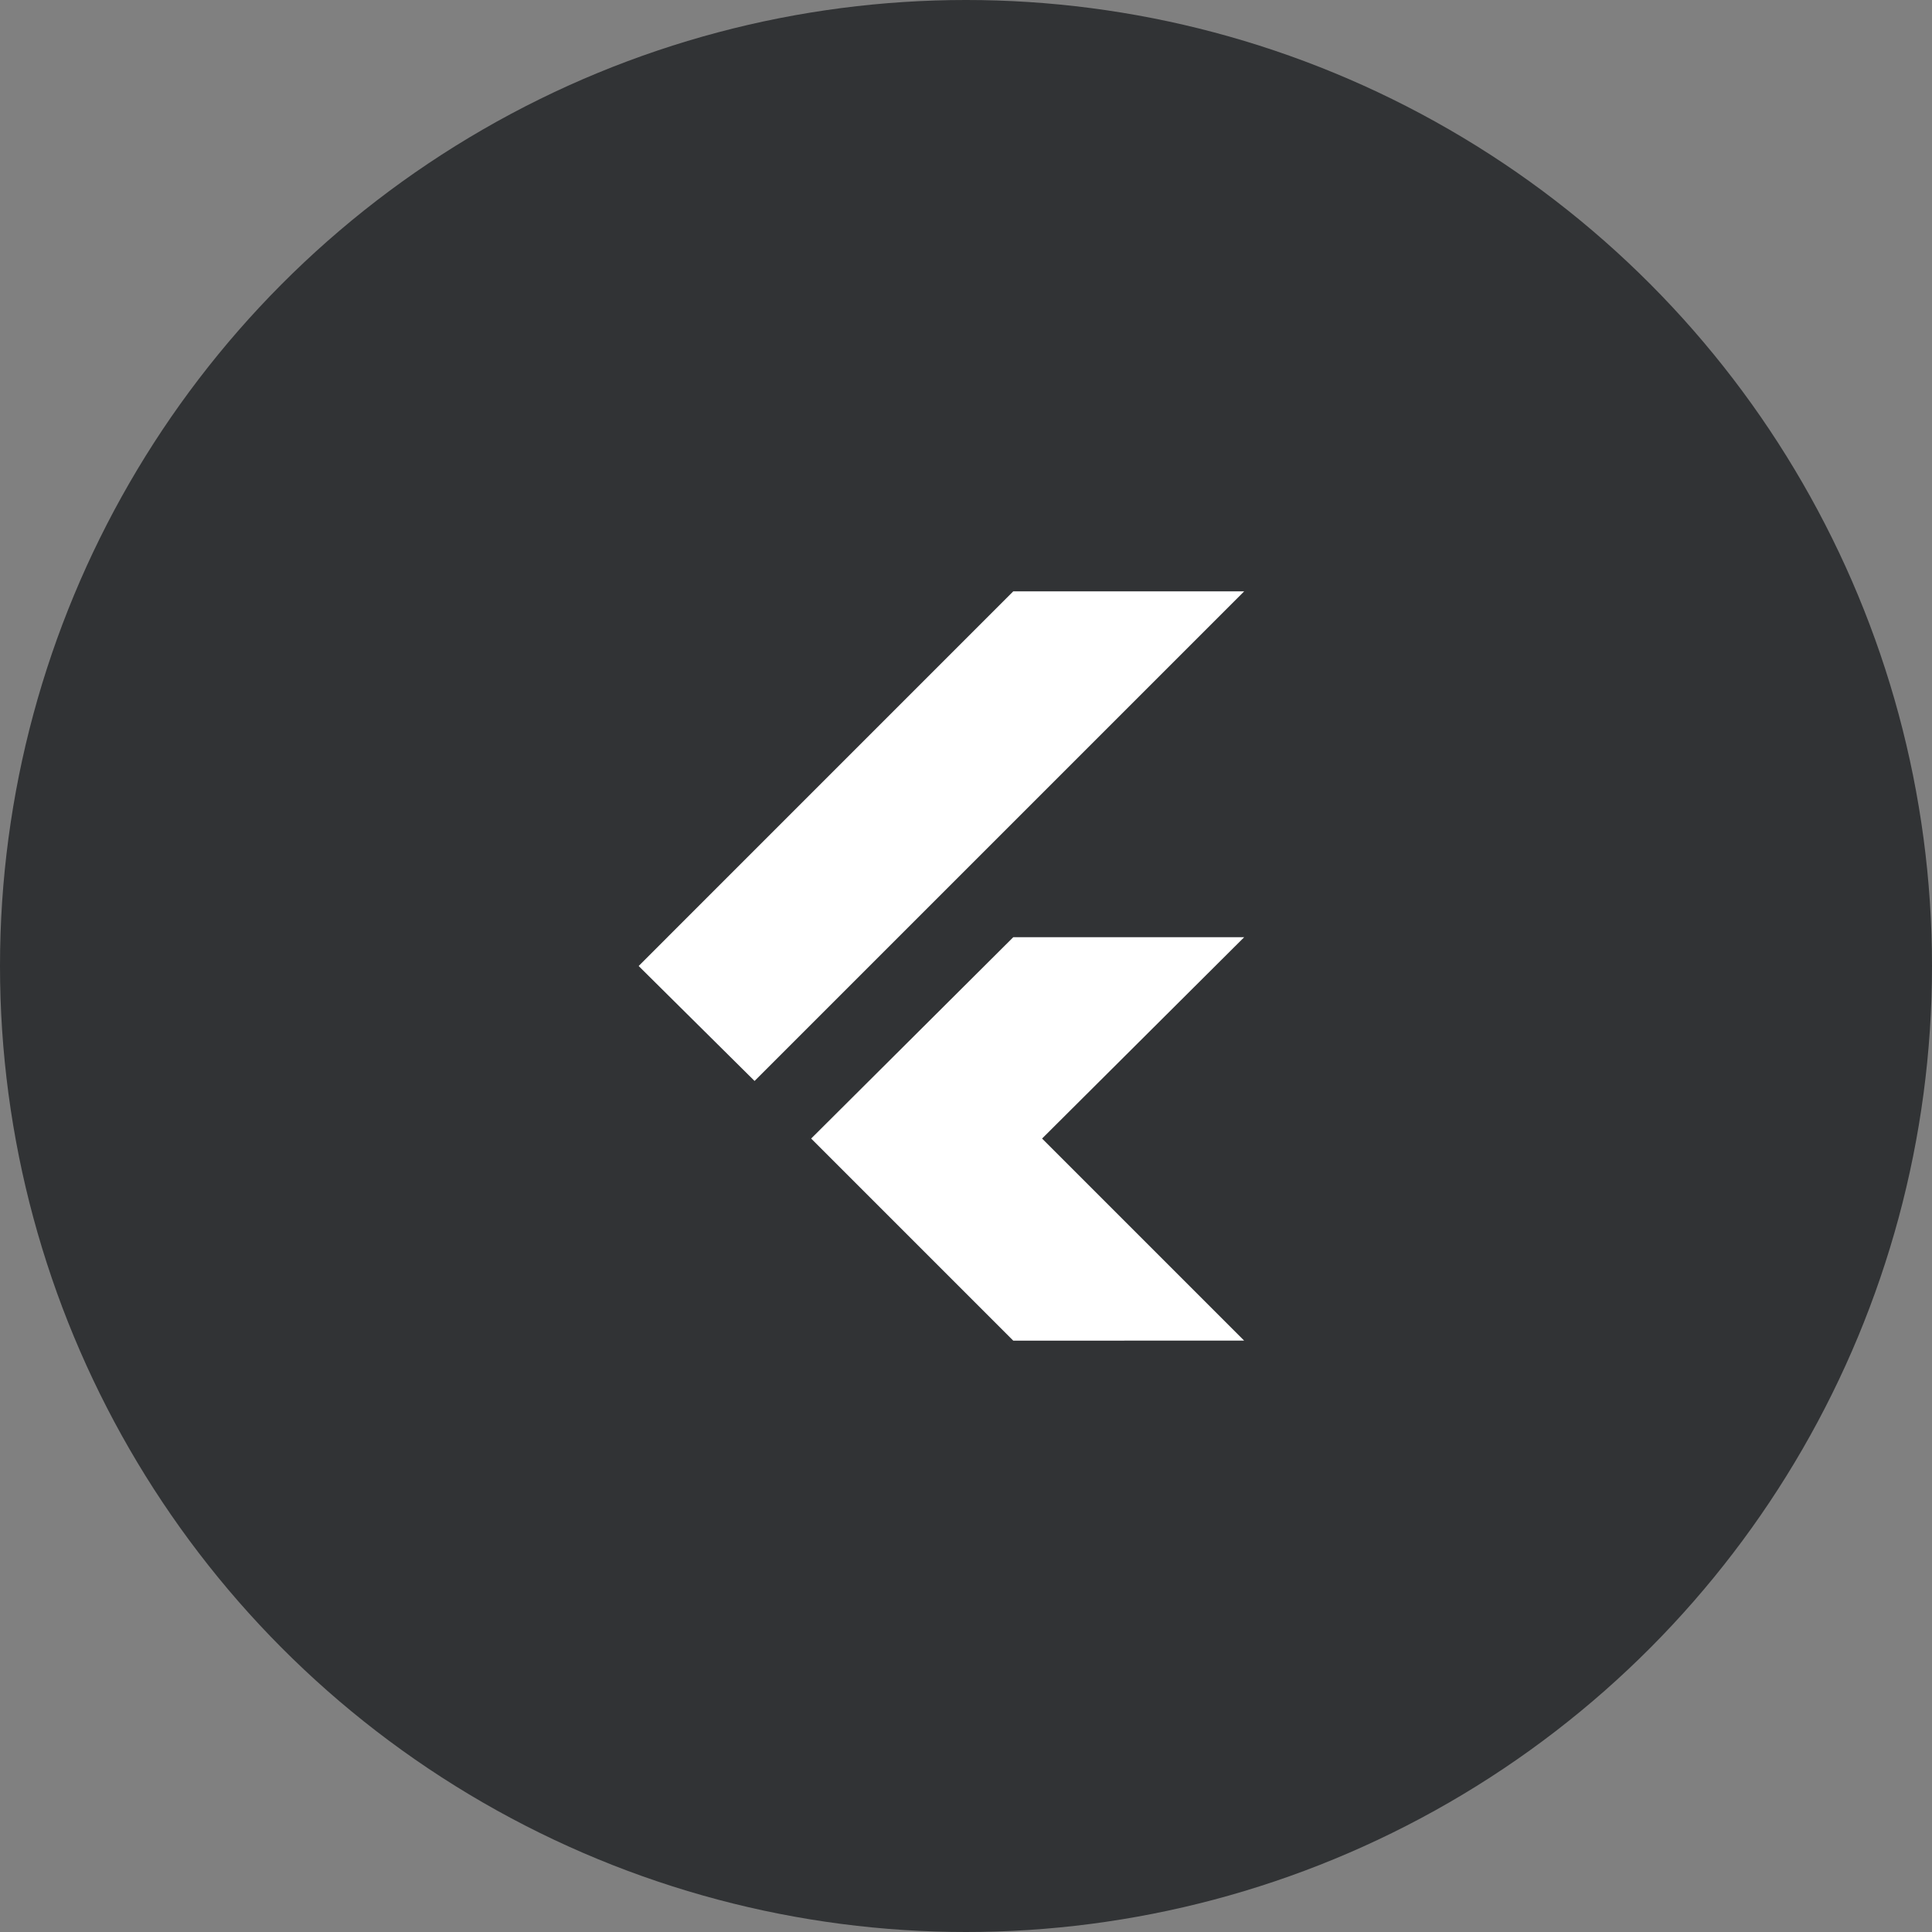
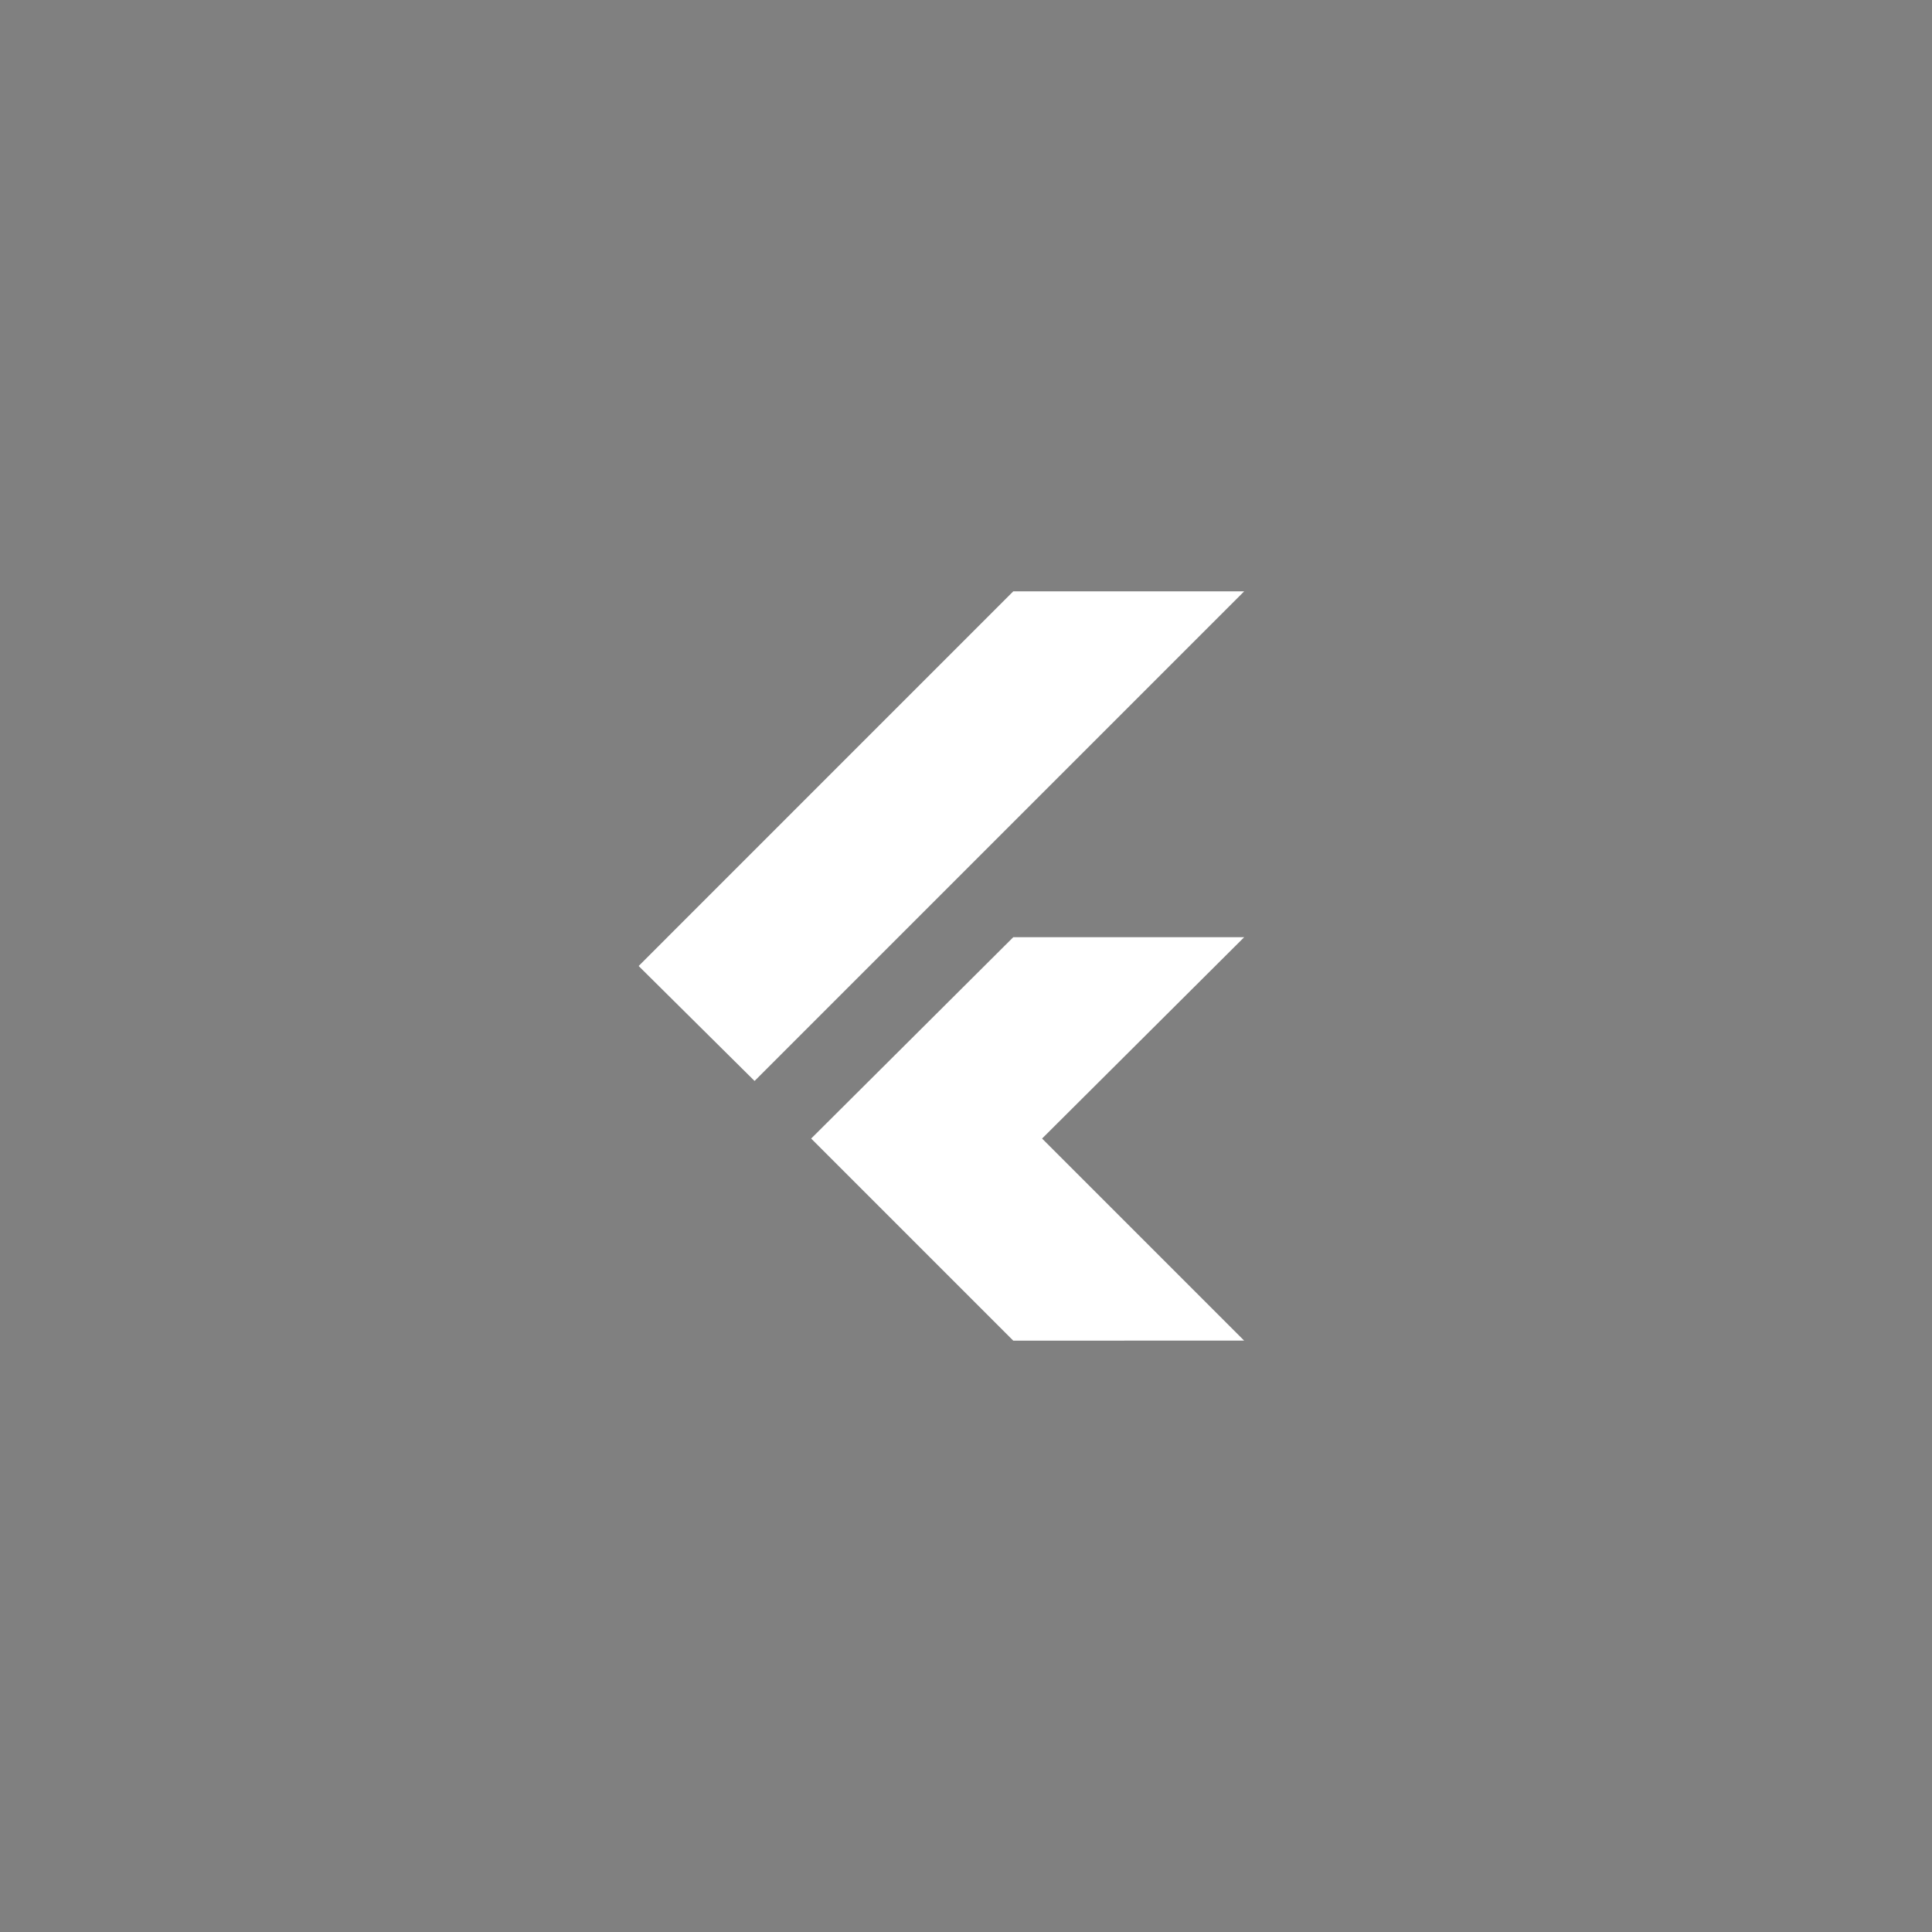
<svg xmlns="http://www.w3.org/2000/svg" width="48" height="48" viewBox="0 0 48 48" fill="none">
  <rect x="0" y="0" width="48" height="48" fill="#808080" stroke="none" />
-   <circle cx="24" cy="24" r="24" fill="#313335" />
  <path d="M18.747 26.856L15.867 24L25.174 14.692H30.911L18.747 26.856ZM25.174 33.308L20.153 28.287L25.174 23.285H30.911L25.89 28.287L30.91 33.307L25.174 33.308Z" fill="white" />
</svg>